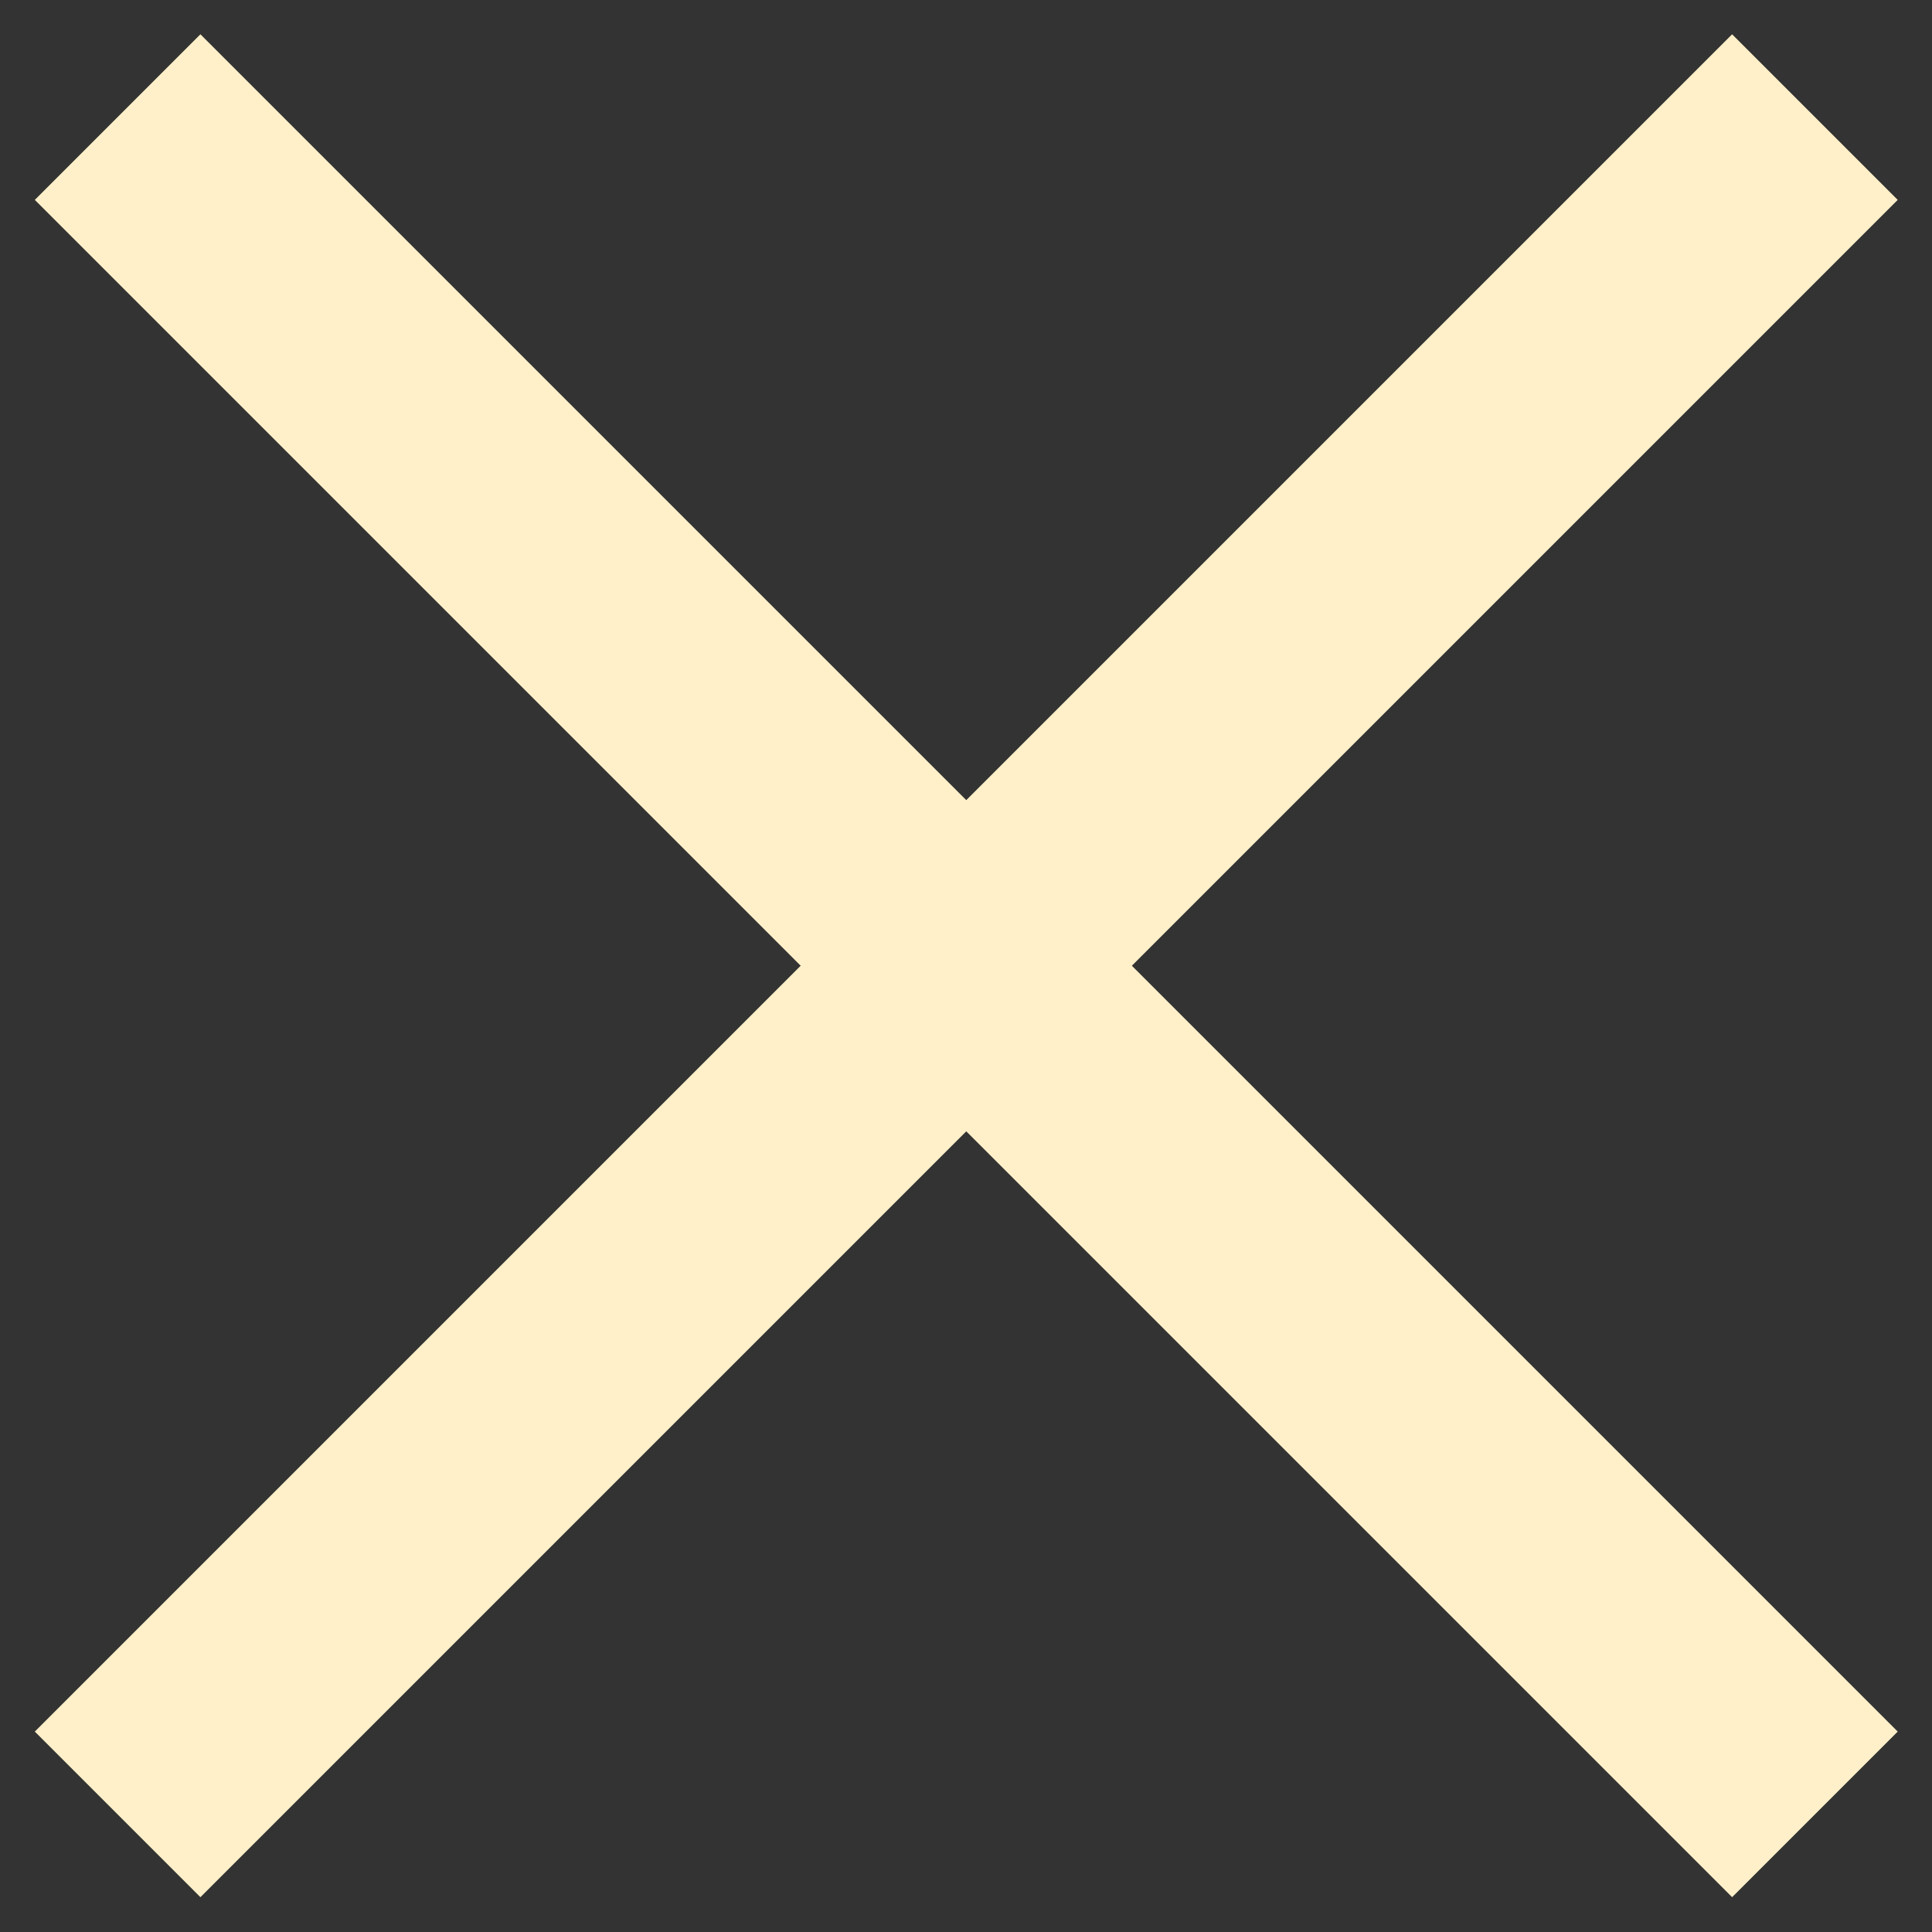
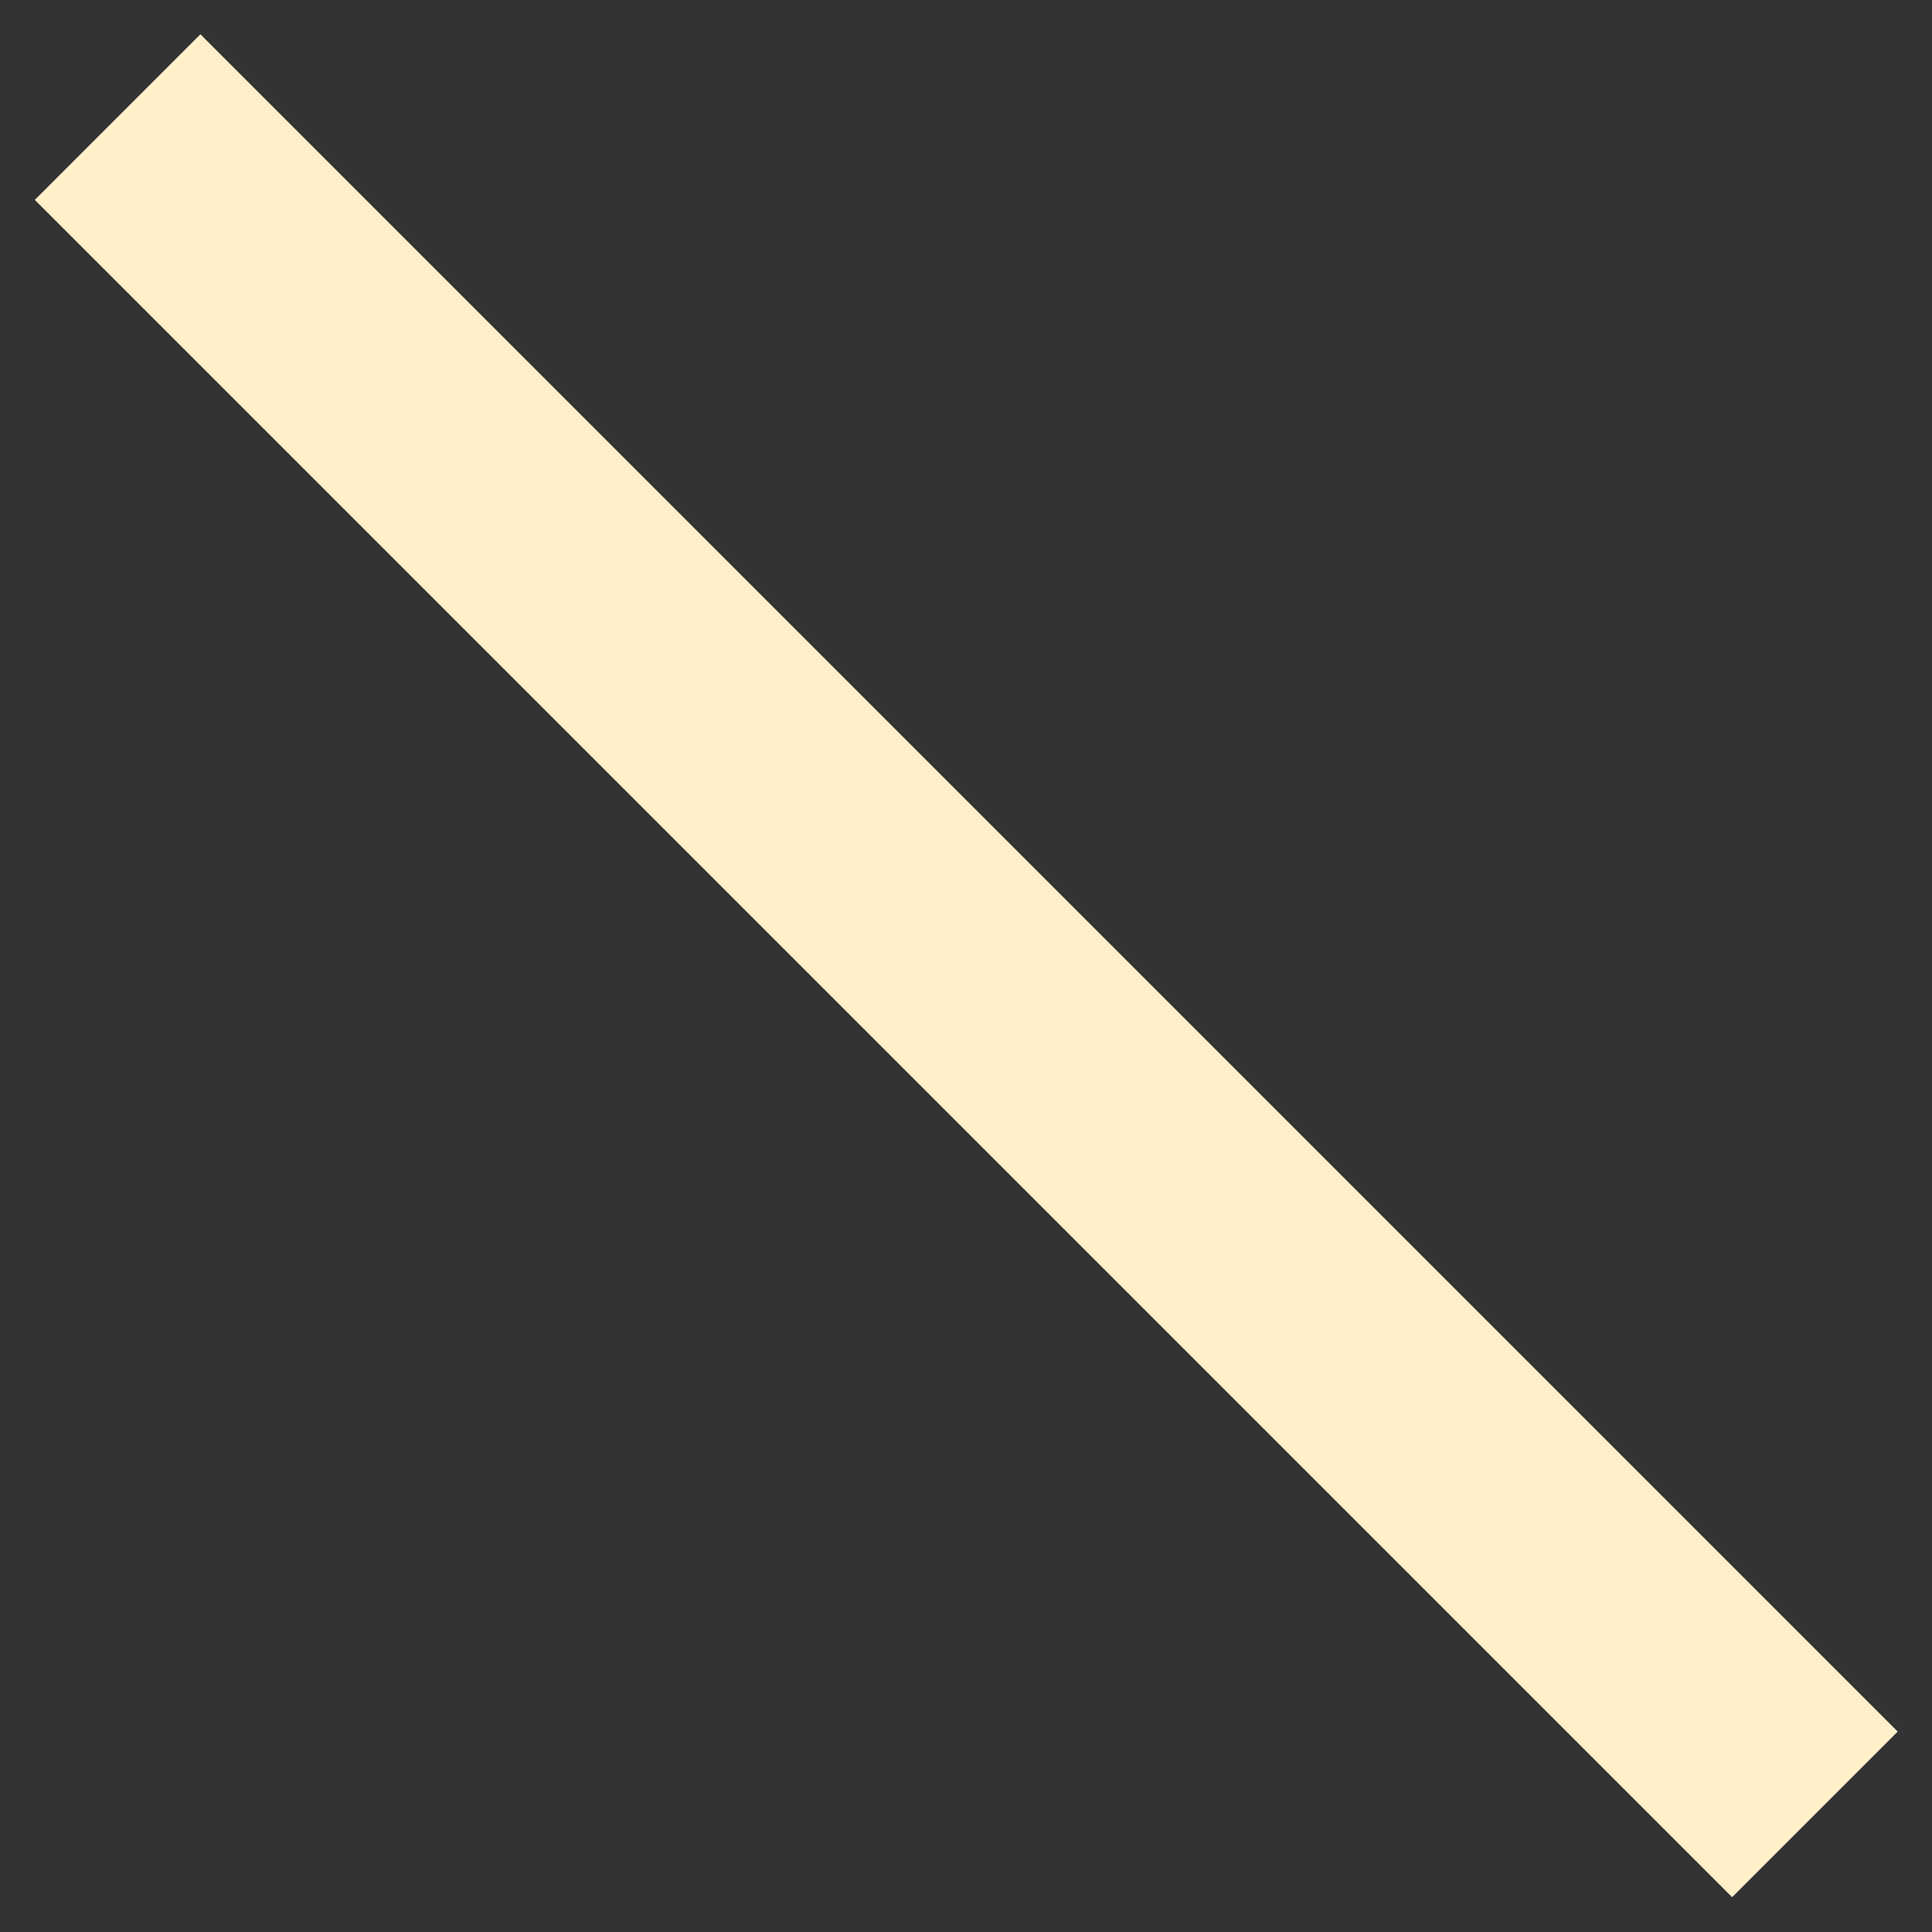
<svg xmlns="http://www.w3.org/2000/svg" width="33" height="33" viewBox="0 0 33 33" fill="none">
  <rect x="0" y="0" width="33" height="33" fill="#333333" stroke="none" />
-   <path id="Vector 11" d="M2.009 30.991L31 2" stroke="#FFF0C9" stroke-width="4" />
  <path id="Vector 12" d="M2.009 2L31 30.991" stroke="#FFF0C9" stroke-width="4" />
</svg>